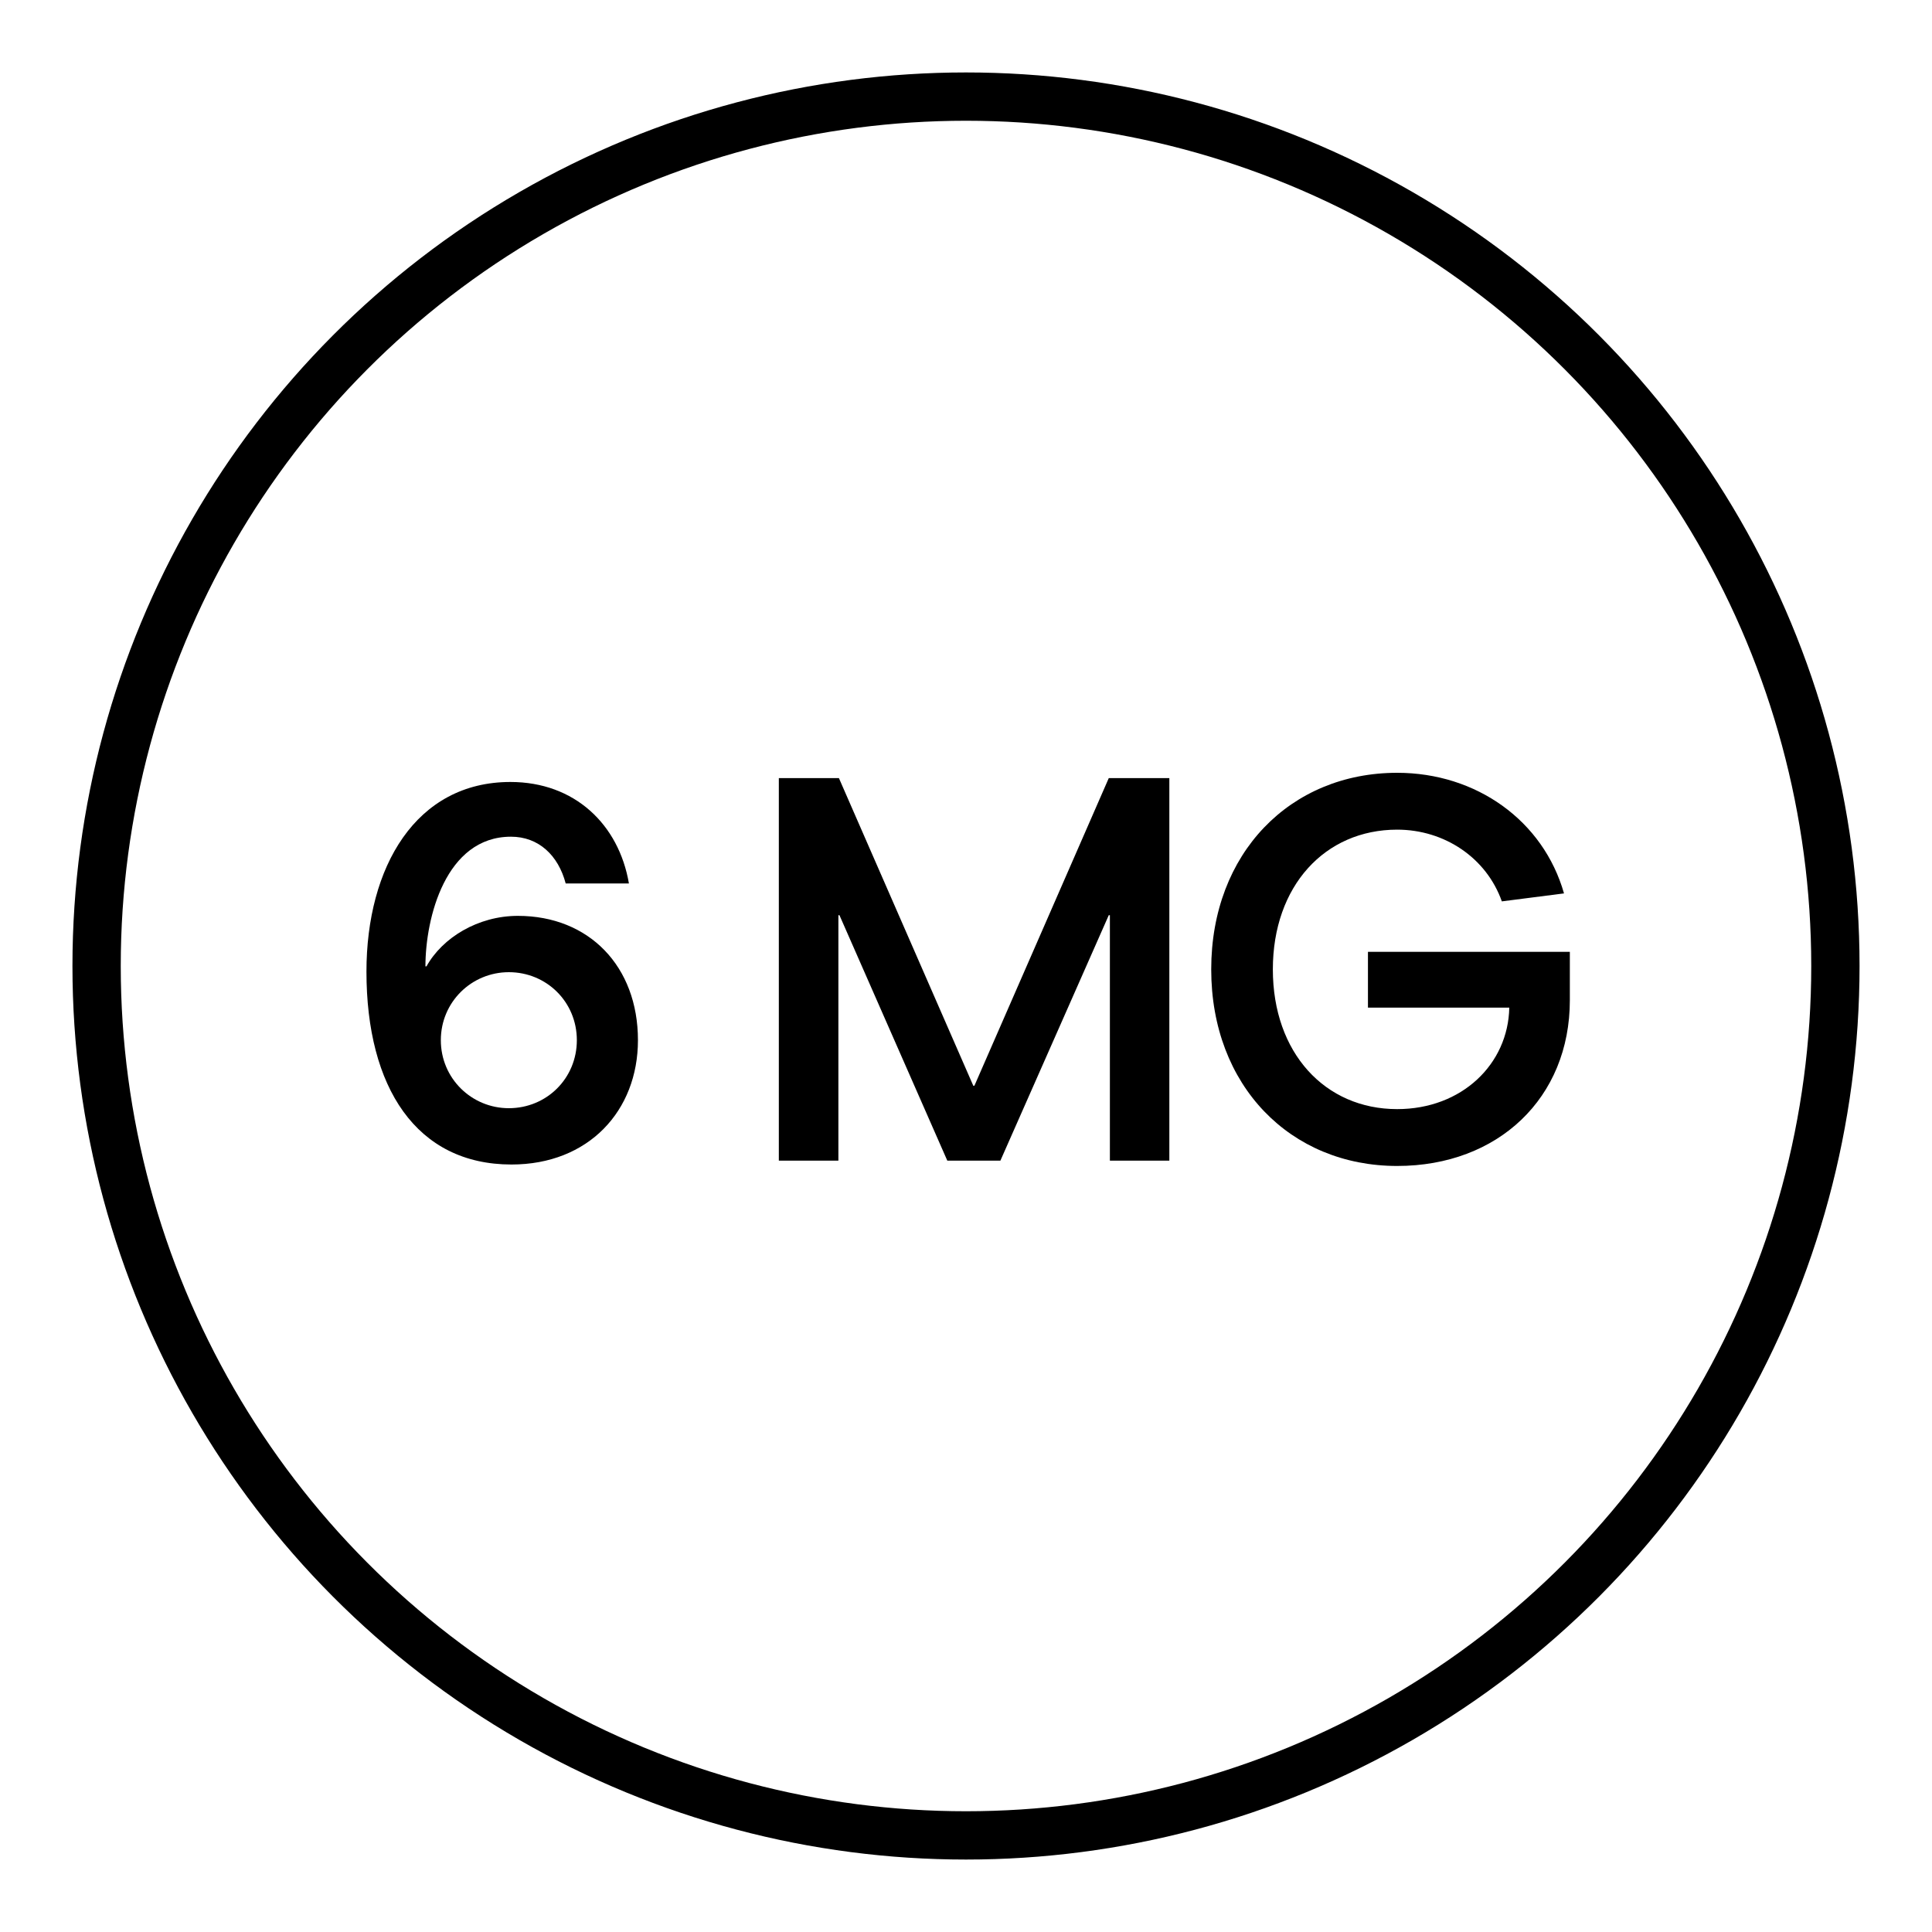
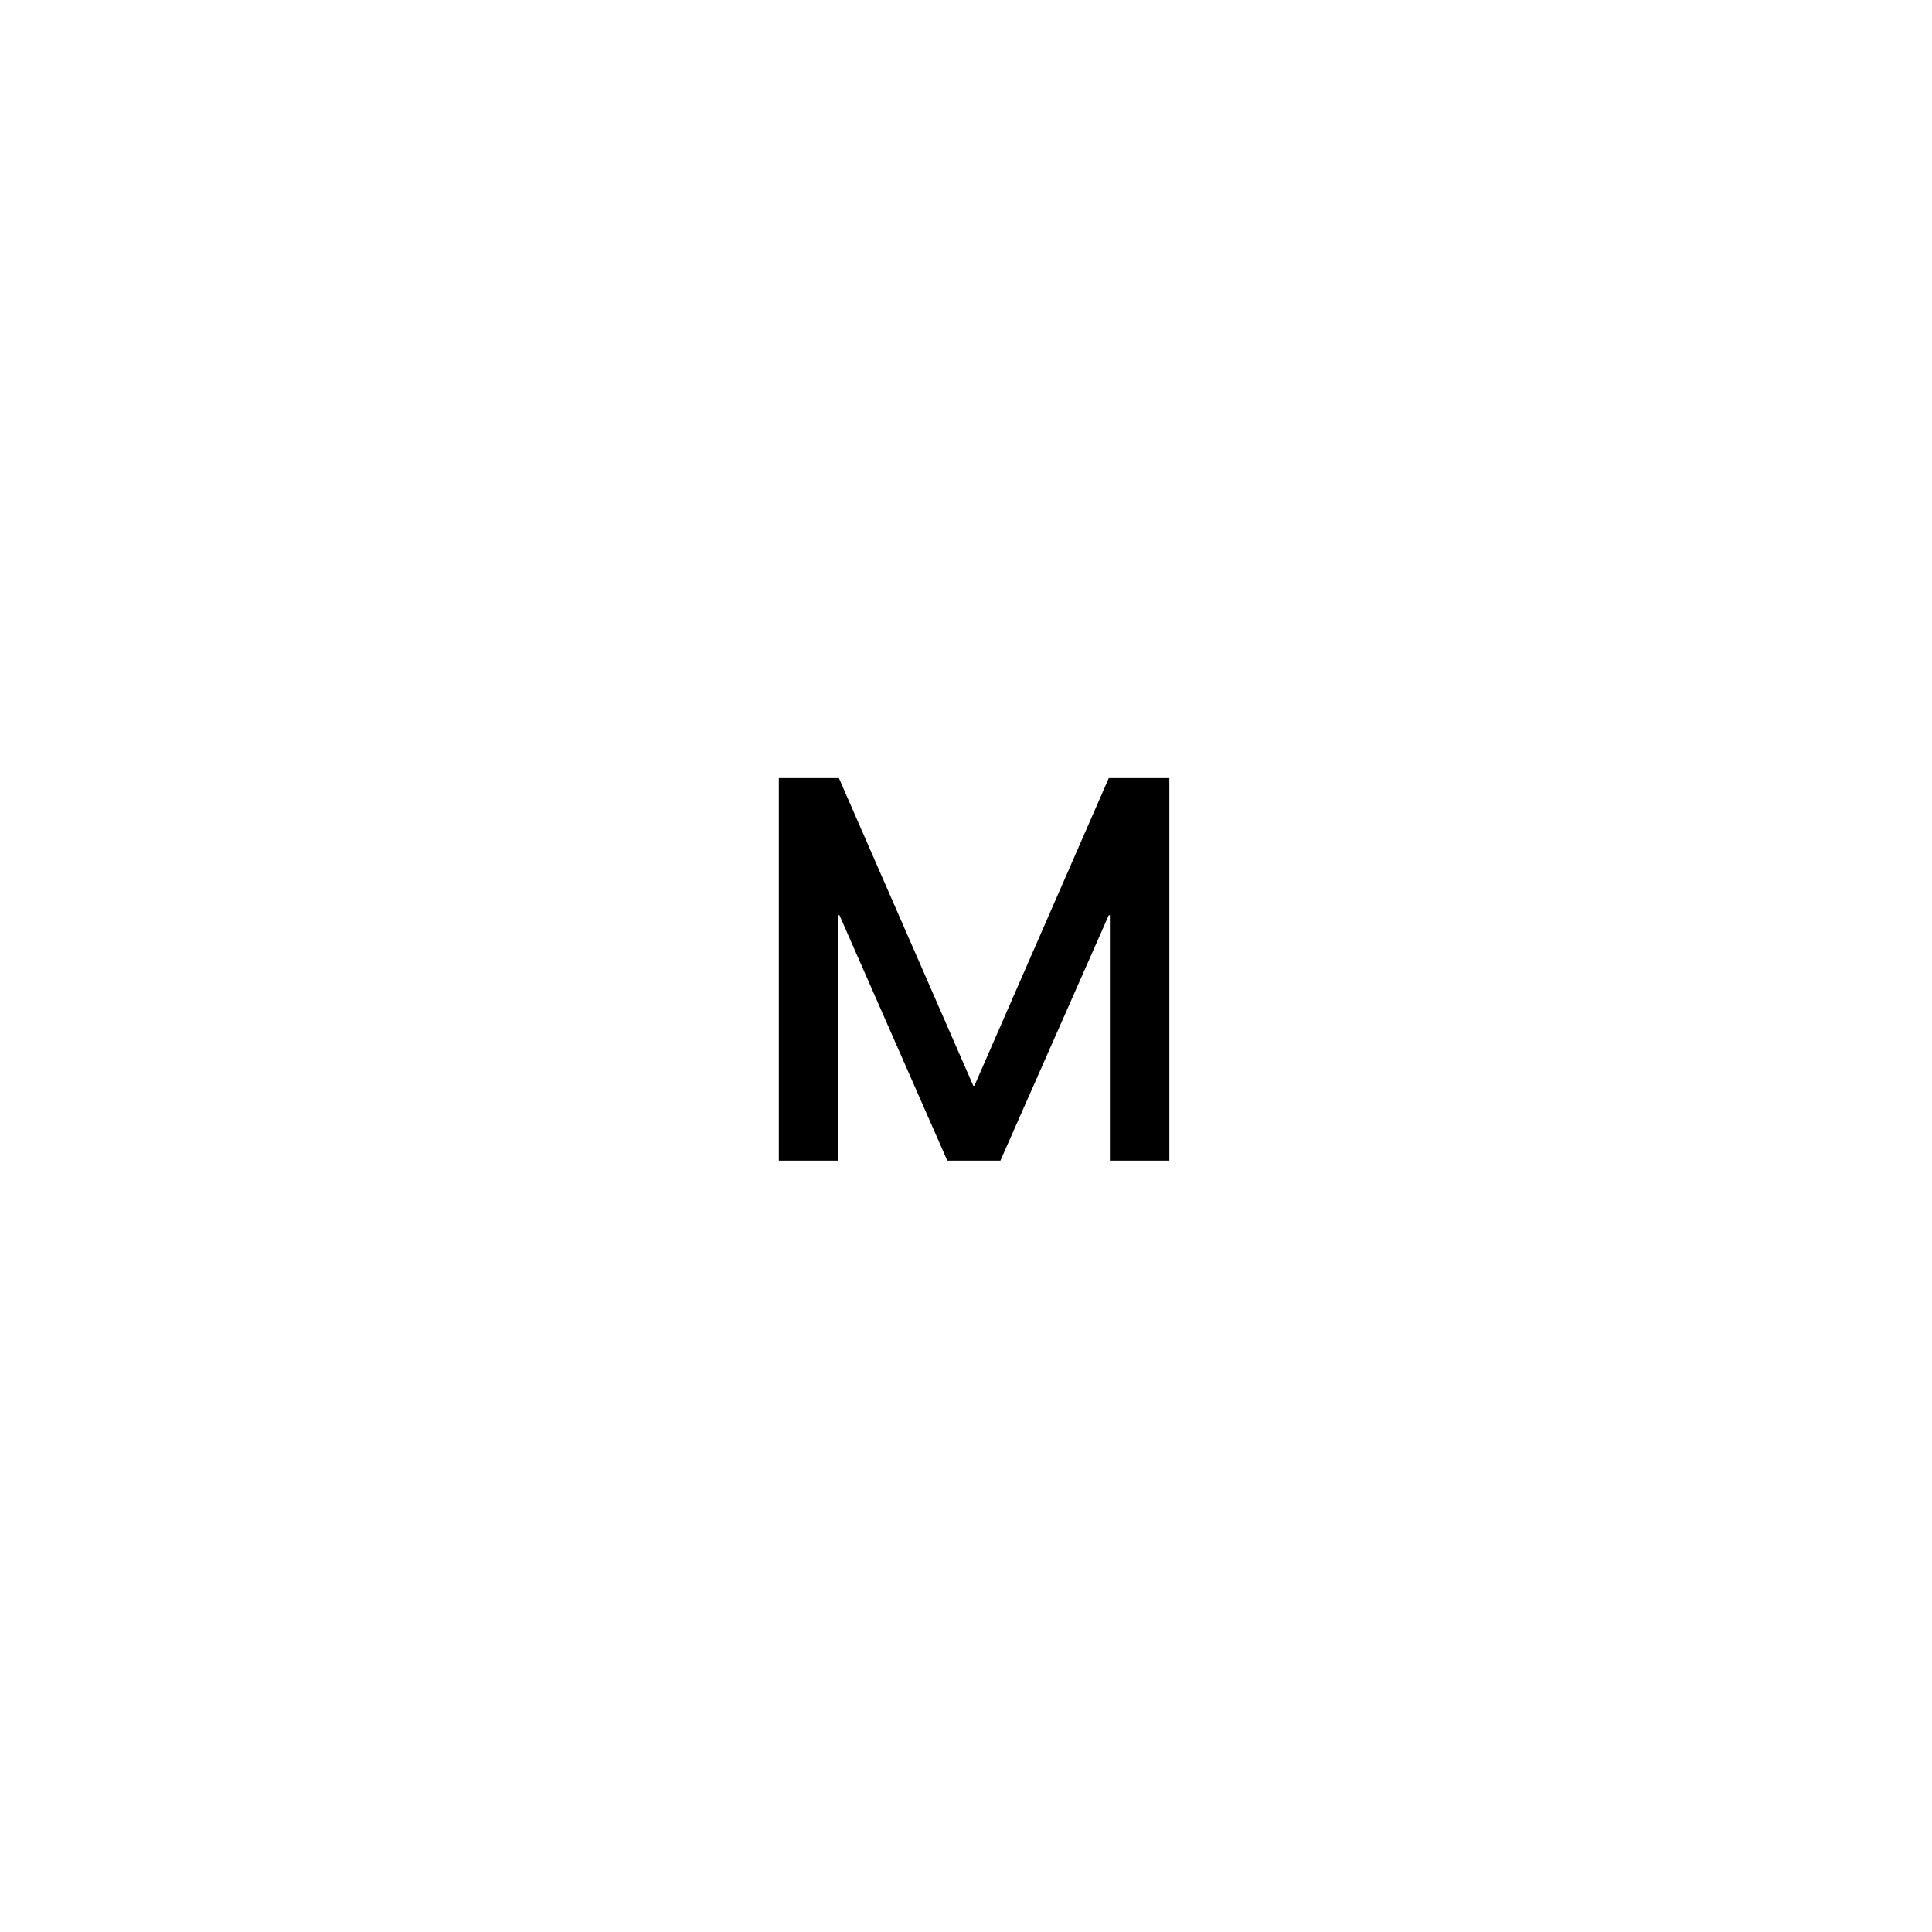
<svg xmlns="http://www.w3.org/2000/svg" width="40" height="40" viewBox="0 0 40 40" fill="none">
-   <circle cx="20" cy="20" r="18" stroke="black" />
-   <path d="M11.712 18.291H13.021C12.812 17.07 11.899 16.19 10.568 16.19C8.61 16.19 7.587 17.95 7.587 20.117C7.587 22.515 8.621 24.11 10.59 24.11C12.185 24.11 13.208 22.999 13.208 21.536C13.208 20.007 12.196 18.962 10.722 18.962C9.897 18.962 9.16 19.413 8.83 20.007H8.808C8.808 19.006 9.226 17.323 10.579 17.323C11.151 17.323 11.558 17.708 11.712 18.291ZM10.535 22.944C9.765 22.944 9.127 22.328 9.127 21.536C9.127 20.744 9.765 20.128 10.535 20.128C11.316 20.128 11.943 20.744 11.943 21.536C11.943 22.328 11.316 22.944 10.535 22.944Z" fill="black" />
  <path d="M16.125 16.11V24.03H17.358V18.948H17.38L19.613 24.03H20.712L22.956 18.948H22.979V24.03H24.21V16.11H22.956L20.174 22.479H20.151L17.369 16.11H16.125Z" fill="black" />
-   <path d="M28.322 19.707V20.862H31.248C31.226 22.028 30.269 22.963 28.927 22.963C27.431 22.963 26.353 21.797 26.353 20.07C26.353 18.343 27.431 17.177 28.927 17.177C29.906 17.177 30.775 17.76 31.094 18.662L32.381 18.497C31.952 16.99 30.566 16 28.927 16C26.716 16 25.077 17.661 25.077 20.07C25.077 22.479 26.716 24.14 28.927 24.14C31.017 24.14 32.502 22.732 32.502 20.708V19.707H28.322Z" fill="black" />
</svg>